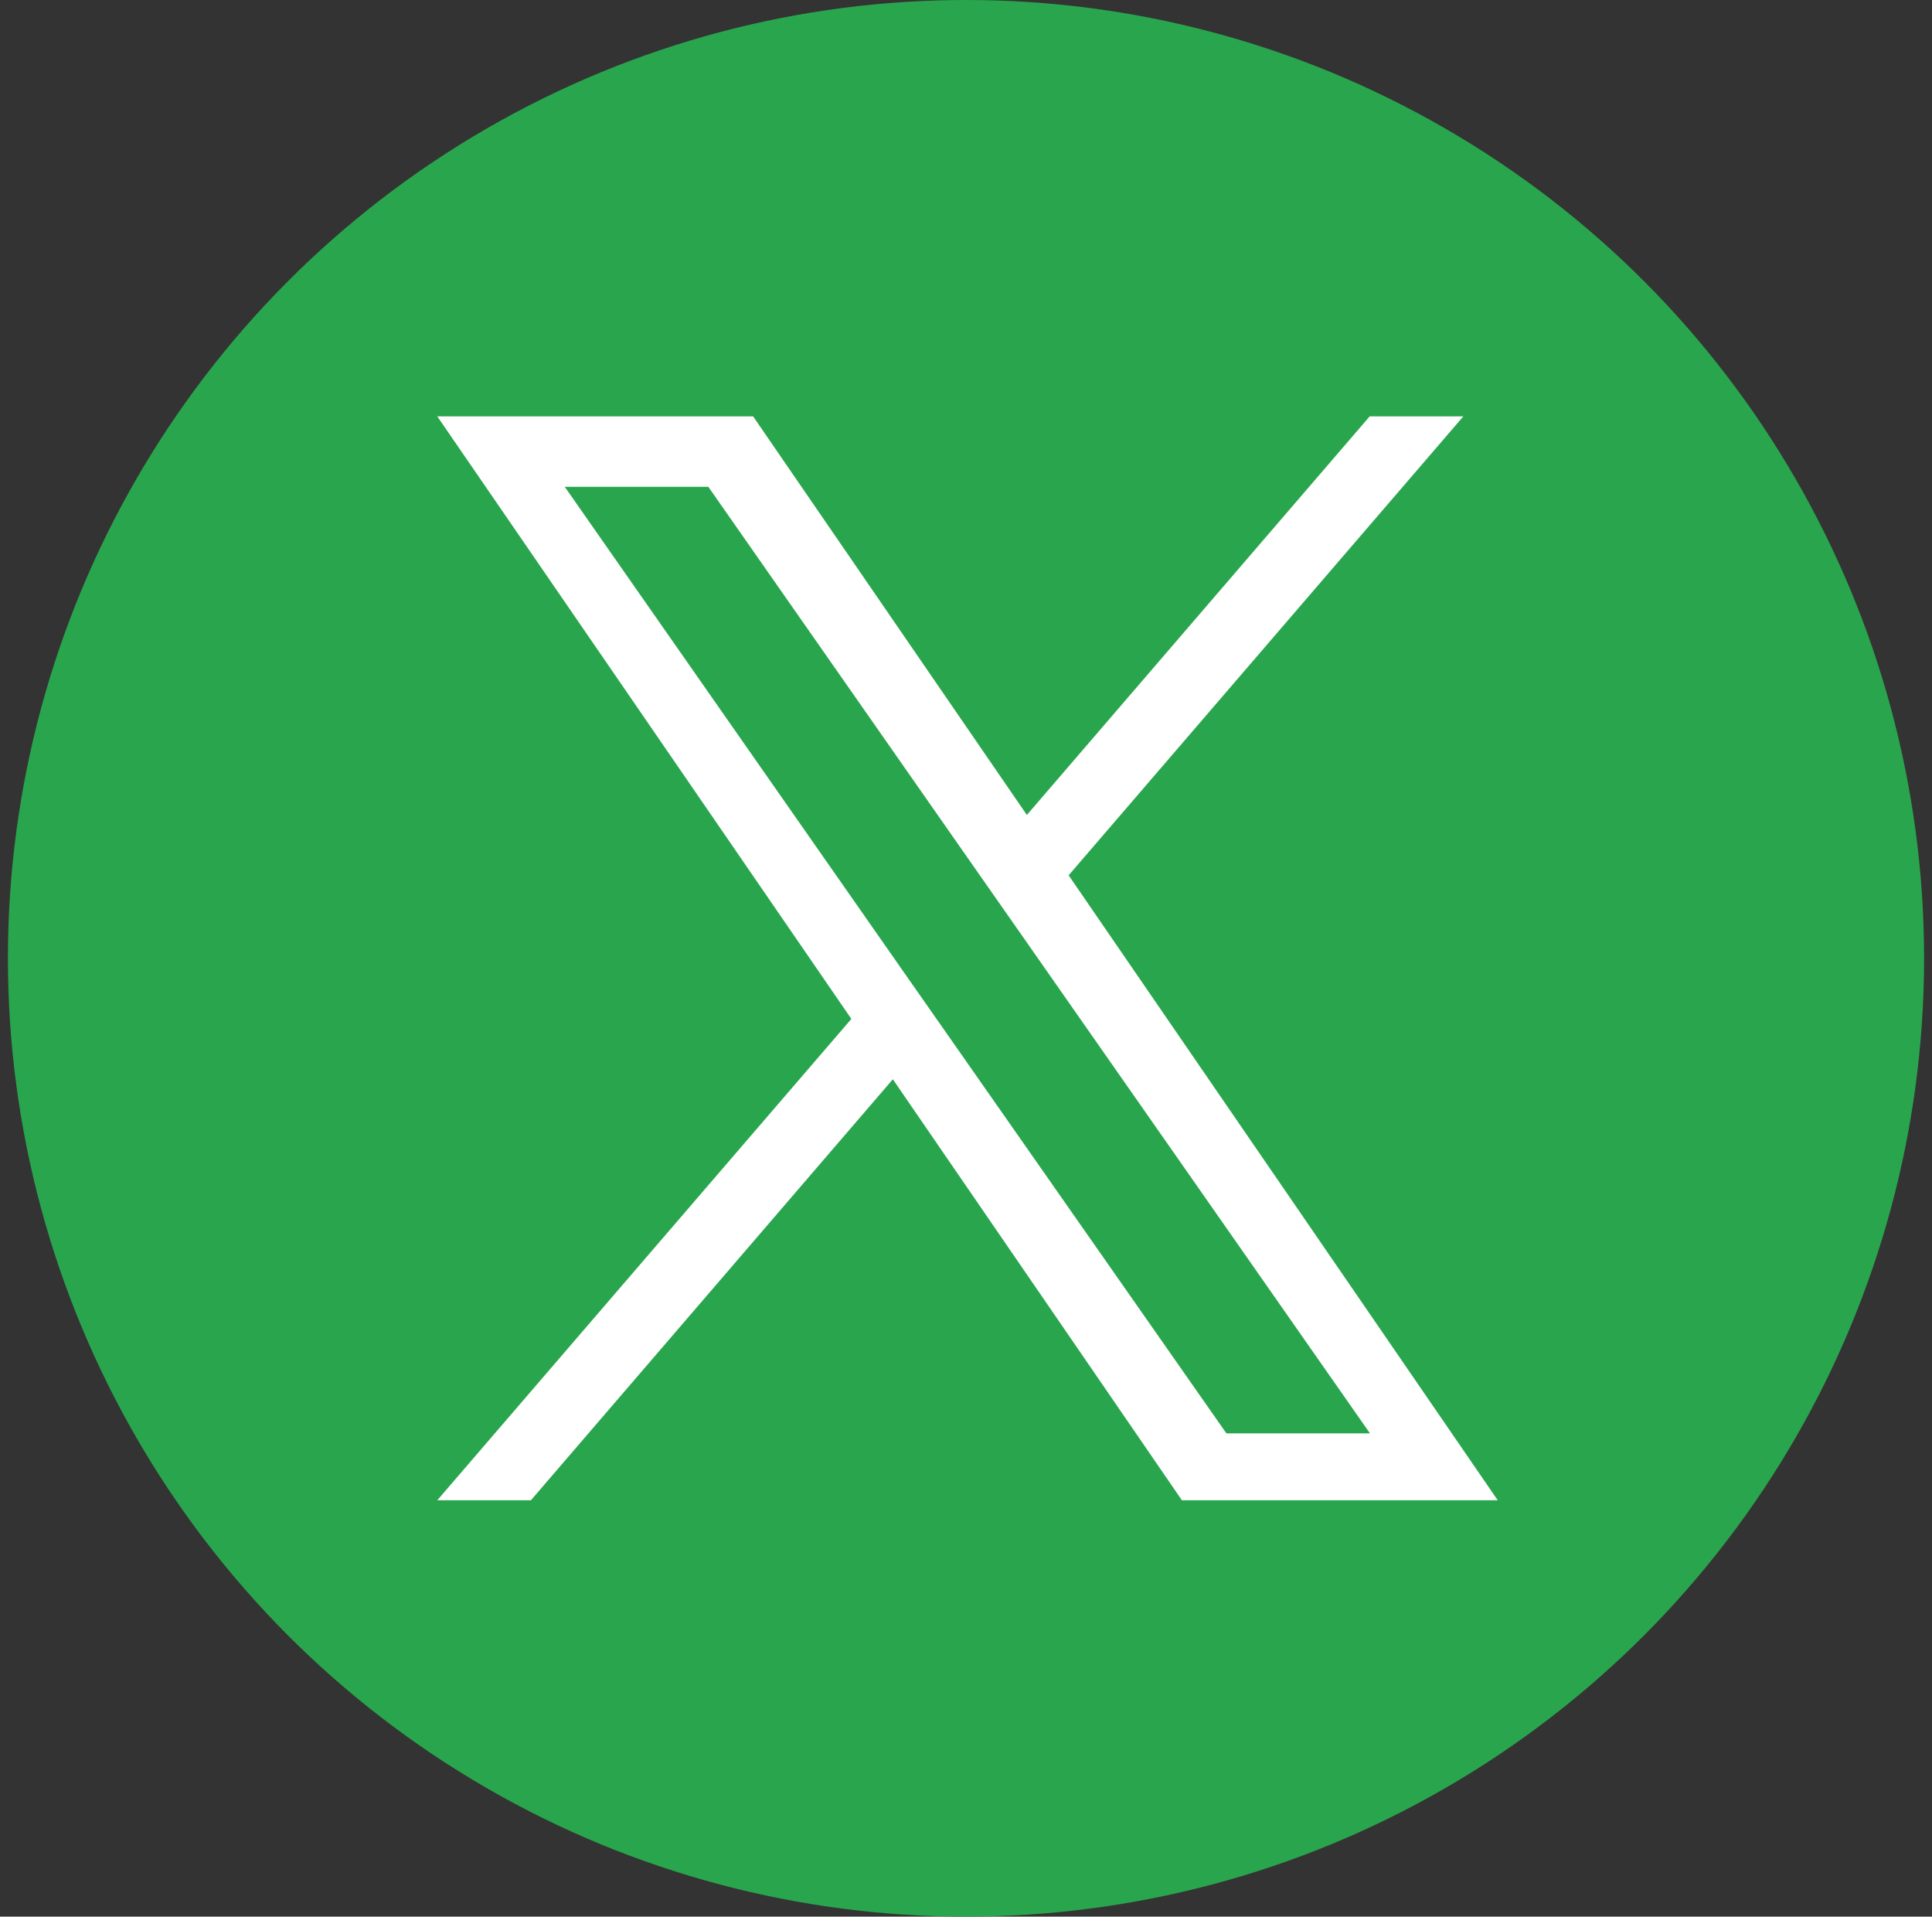
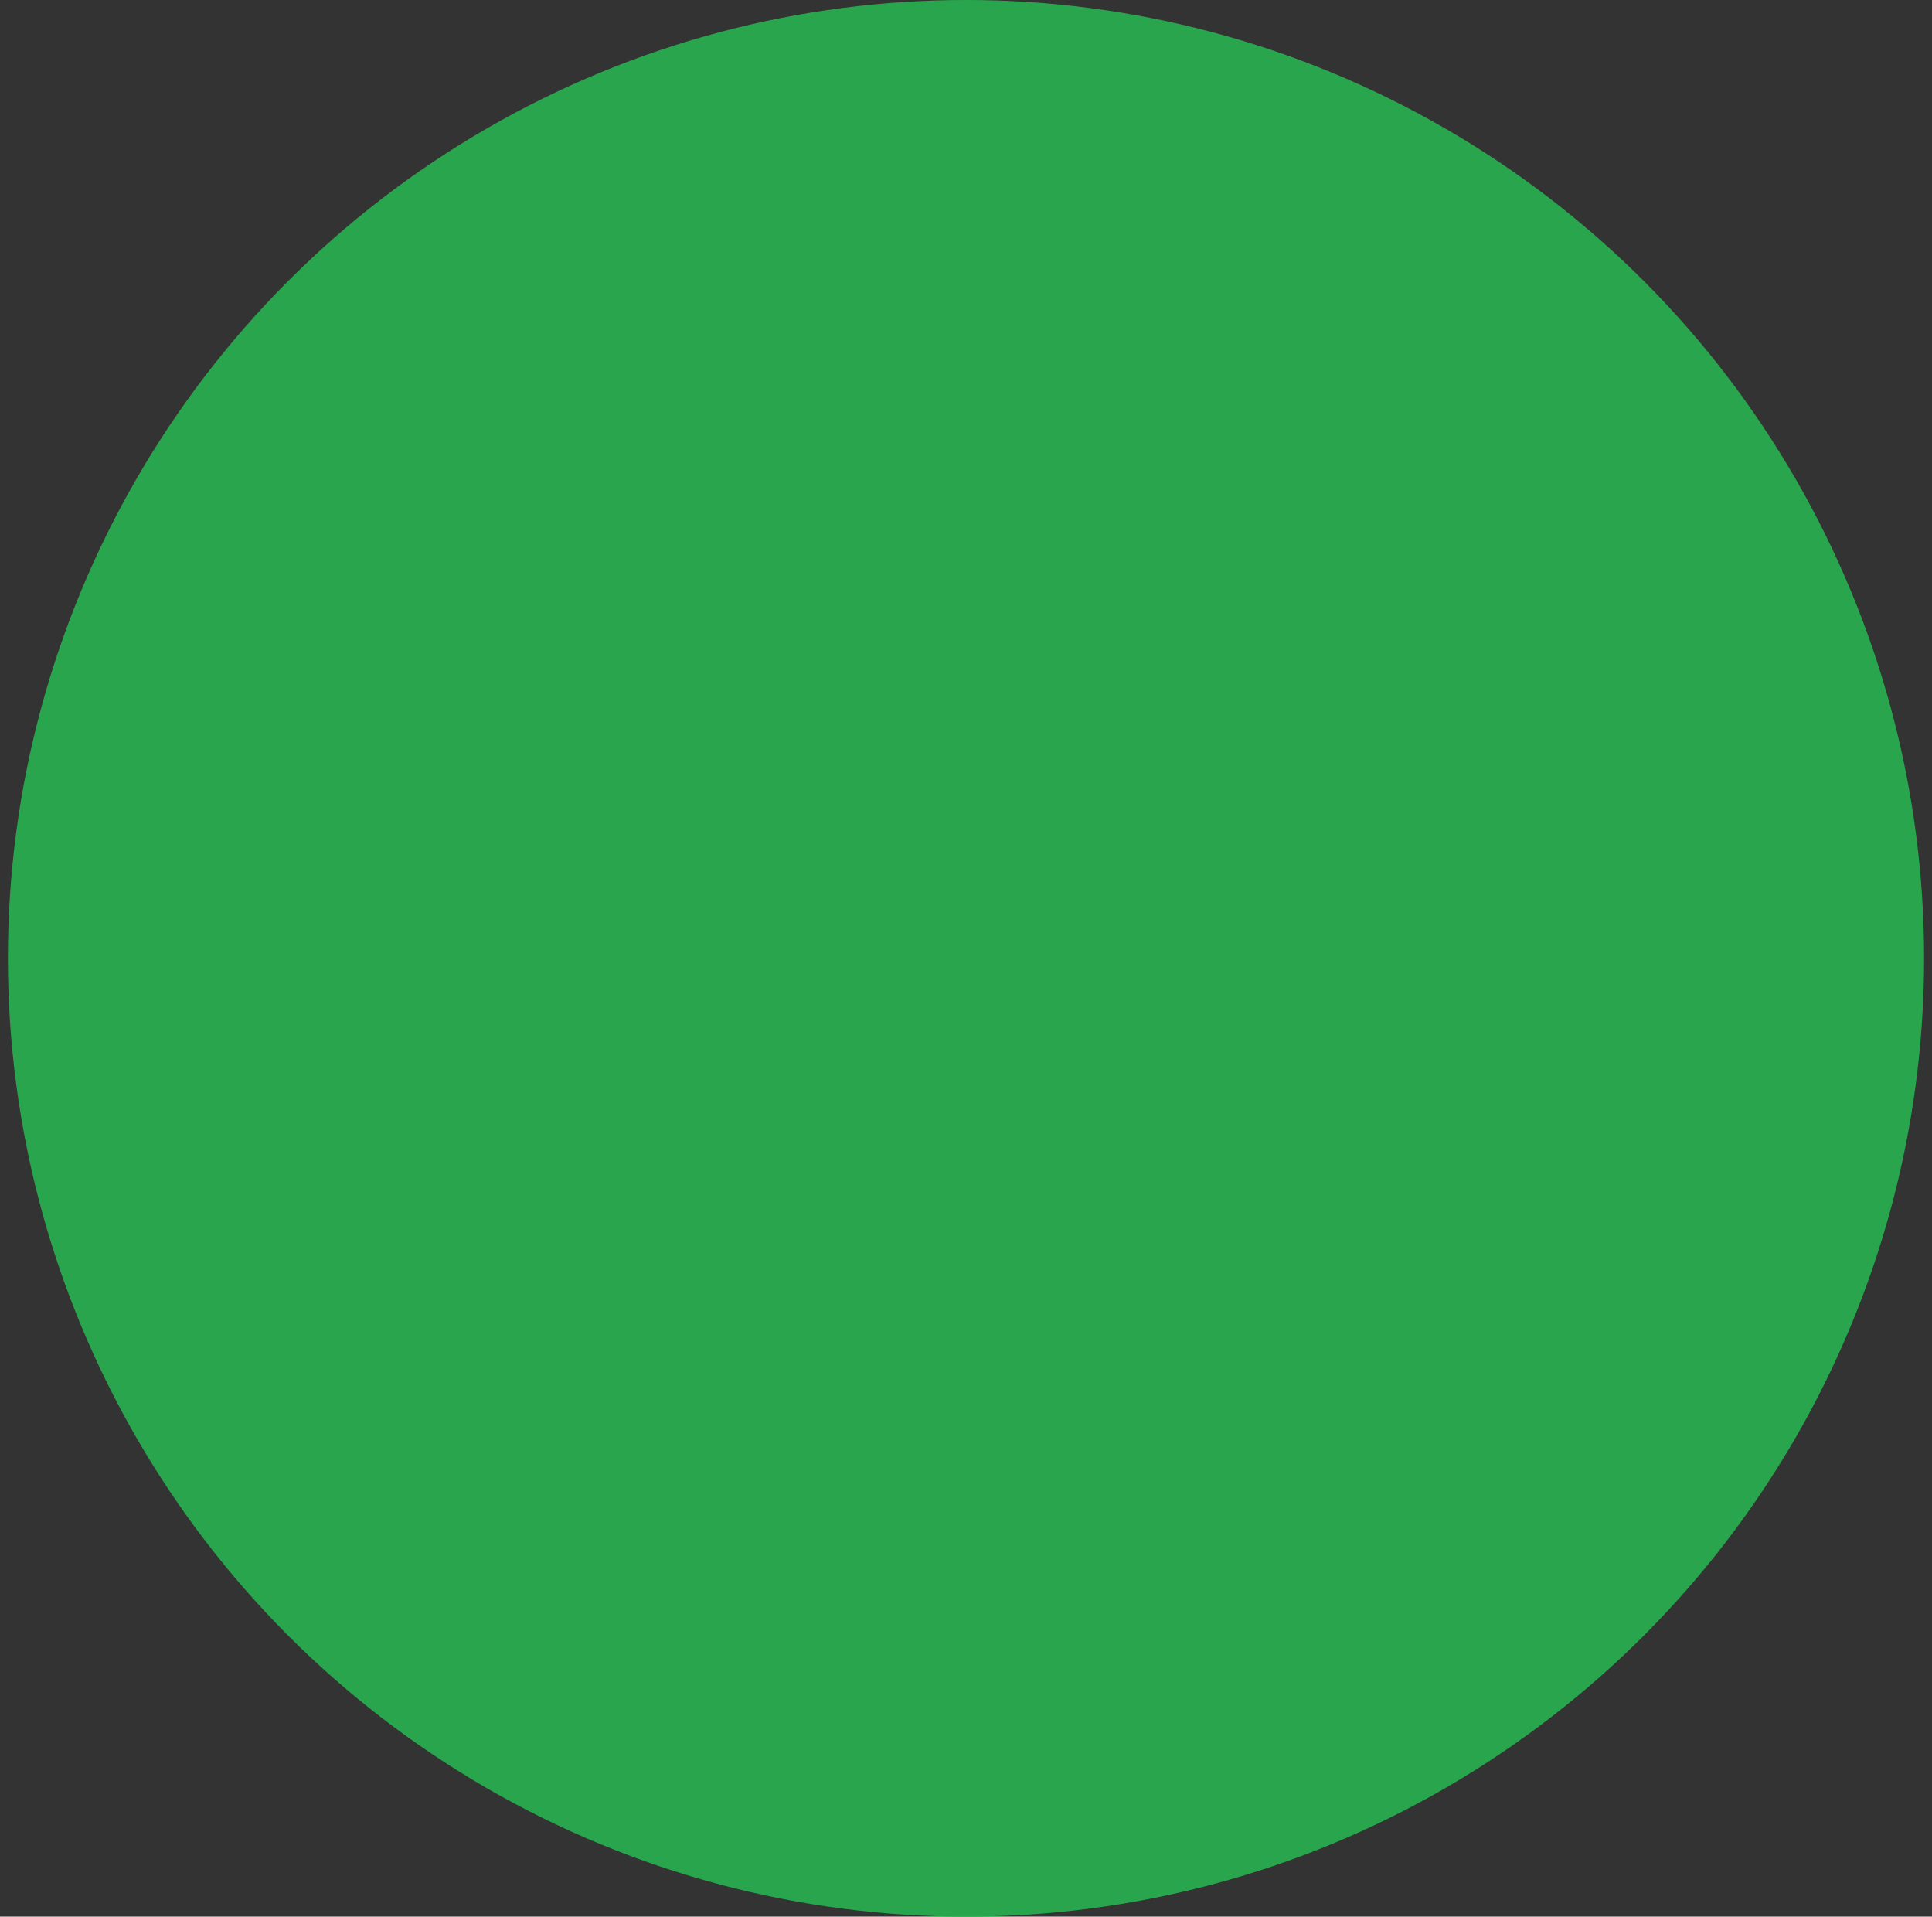
<svg xmlns="http://www.w3.org/2000/svg" id="Layer_1" x="0px" y="0px" viewBox="0 0 707.8 702" style="enable-background:new 0 0 707.8 702;" xml:space="preserve">
  <rect x="0" y="0" width="707.8" height="702" fill="#333333" stroke="none" />
  <style type="text/css"> .st0{fill-rule:evenodd;clip-rule:evenodd;fill:#29A64D;} .st1{fill:#FFFFFF;} </style>
  <circle class="st0" cx="353.9" cy="351" r="351" />
-   <path class="st1" d="M391.5,320.6l144.6-168.1h-34.3l-125.6,146l-100.3-146H160.2l151.7,220.7L160.2,549.5h34.3l132.6-154.2 l105.9,154.2h115.7L391.5,320.6L391.5,320.6z M344.5,375.2l-15.4-22L206.9,178.3h52.6l98.7,141.2l15.4,22l128.3,183.5h-52.6 L344.5,375.2L344.5,375.2z" />
</svg>